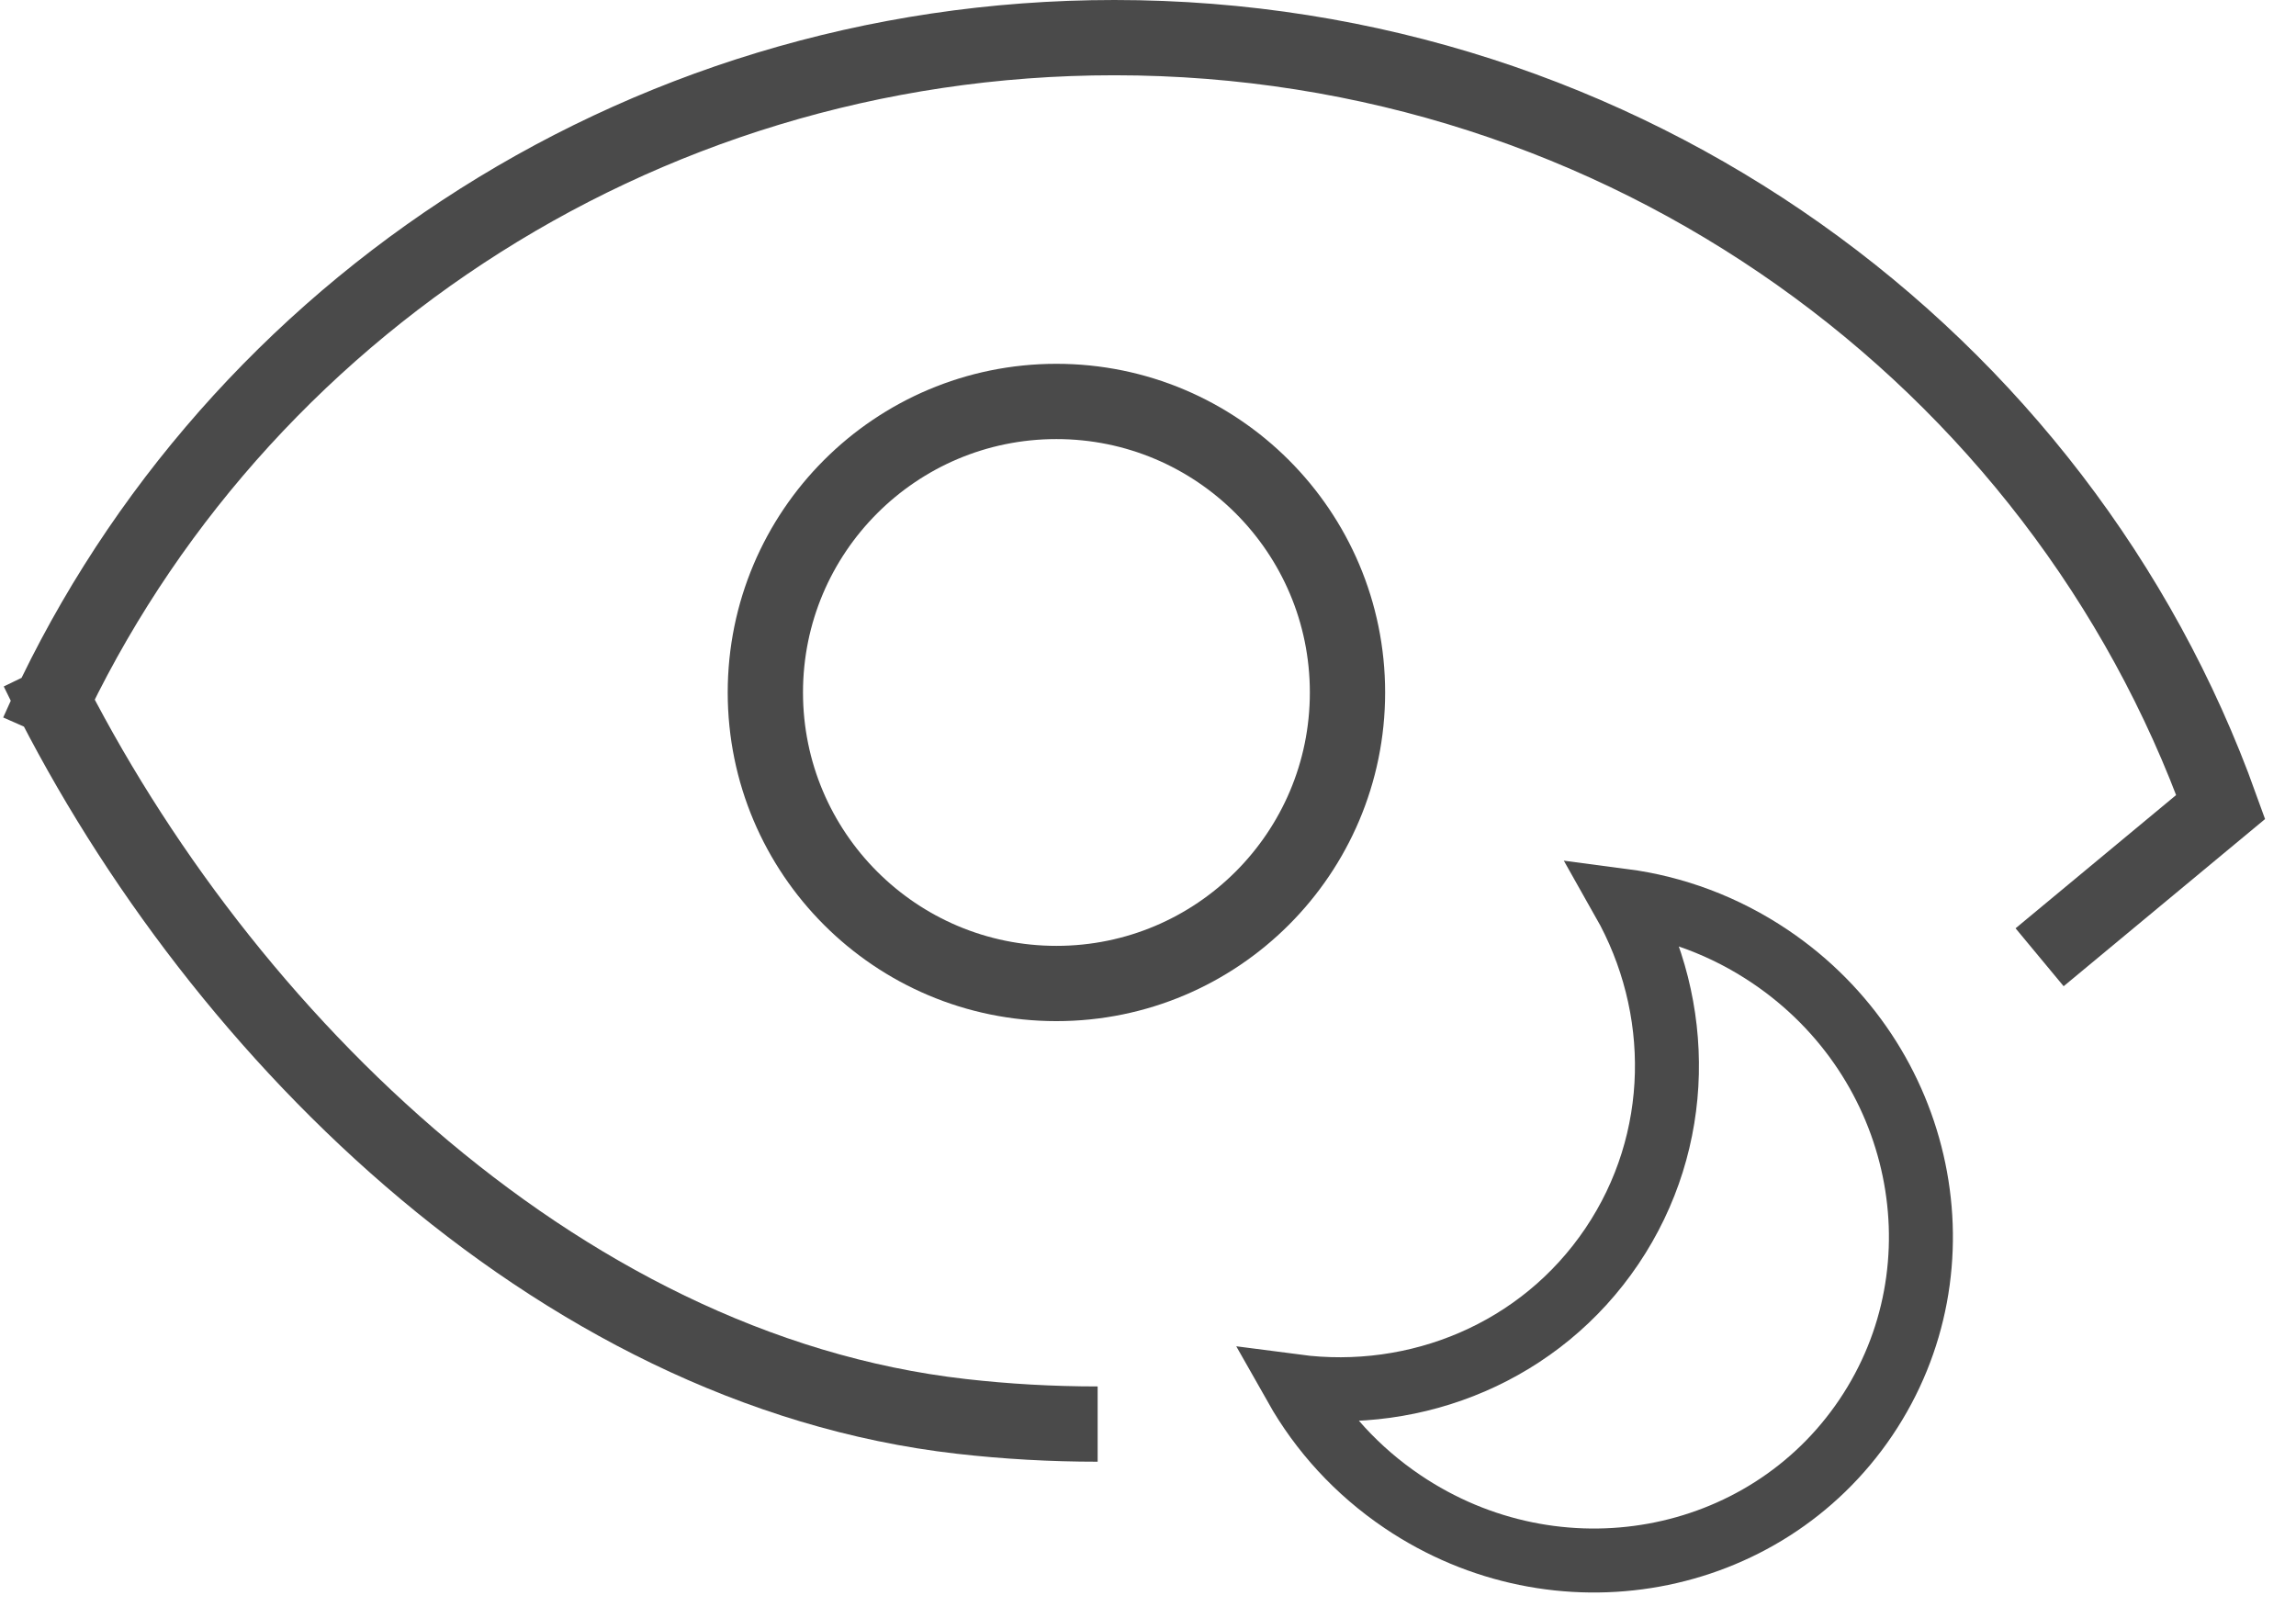
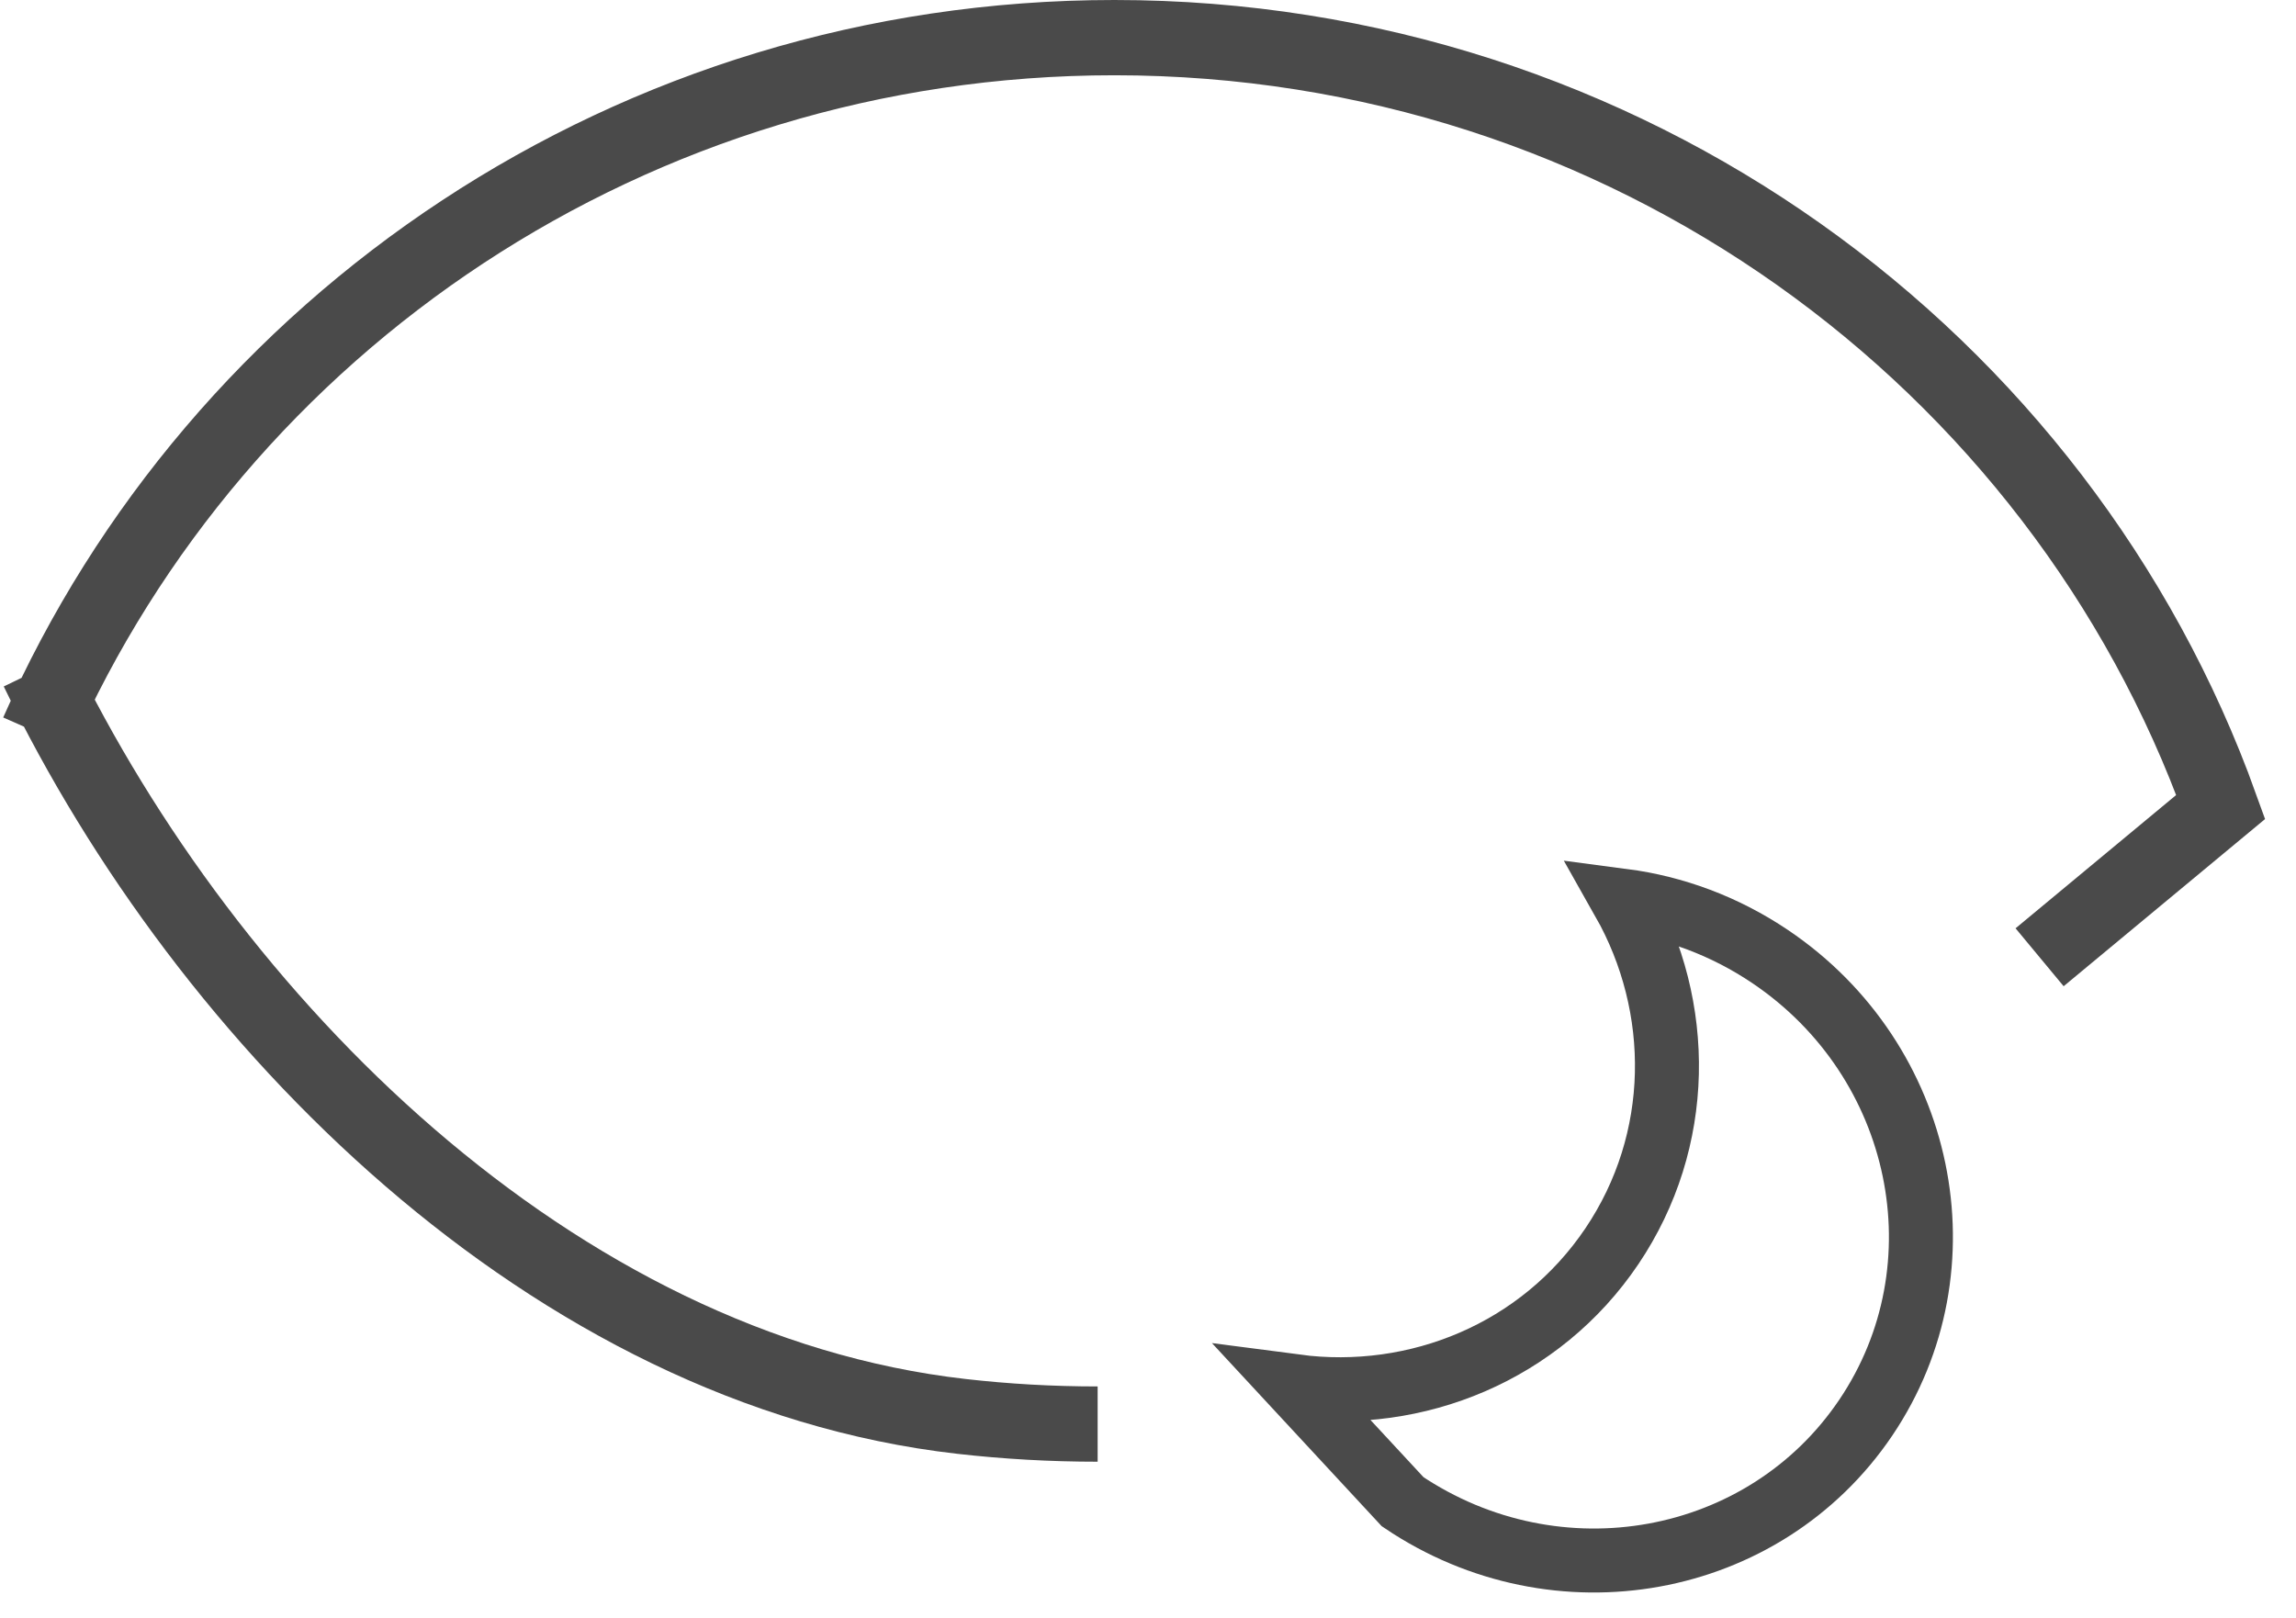
<svg xmlns="http://www.w3.org/2000/svg" width="61px" height="43px" viewBox="0 0 61 43" version="1.1">
  <title>Best in Class Colorful Night Vision</title>
  <desc>Created with Sketch.</desc>
  <g id="Page-1" stroke="none" stroke-width="1" fill="none" fill-rule="evenodd">
    <g id="YI-kami-indoor" transform="translate(-545, -1001)" stroke="#4A4A4A">
      <g id="Best-in-Class-Colorful-Night-Vision" transform="translate(546, 1002)">
        <path d="M53.188,24.436 L58,20.442 C53.723,8.533 42.177,0 28.606,0 C15.796,0 4.792,7.601 0,18.468 M0,16.805 C4.511,26.137 13.675,35.4 24.543,36.636 C25.73,36.771 26.938,36.84 28.162,36.84" id="Shape" stroke-width="2" />
-         <circle id="Oval" stroke-width="2" cx="27.067" cy="17.4" r="7.733" />
-         <path d="M36.662,40.809 C39.561,39.363 41.545,36.421 41.545,33.027 C41.545,29.632 39.561,26.69 36.662,25.245 C37.883,24.636 39.266,24.292 40.731,24.292 C45.676,24.292 49.684,28.203 49.684,33.027 C49.684,37.851 45.676,41.761 40.731,41.761 C39.266,41.761 37.883,41.418 36.662,40.809 Z" id="Combined-Shape" stroke-width="1.7" stroke-linecap="round" transform="translate(43.173, 33.027) rotate(34) translate(-43.173, -33.027) " />
+         <path d="M36.662,40.809 C39.561,39.363 41.545,36.421 41.545,33.027 C41.545,29.632 39.561,26.69 36.662,25.245 C37.883,24.636 39.266,24.292 40.731,24.292 C45.676,24.292 49.684,28.203 49.684,33.027 C49.684,37.851 45.676,41.761 40.731,41.761 Z" id="Combined-Shape" stroke-width="1.7" stroke-linecap="round" transform="translate(43.173, 33.027) rotate(34) translate(-43.173, -33.027) " />
      </g>
    </g>
  </g>
</svg>